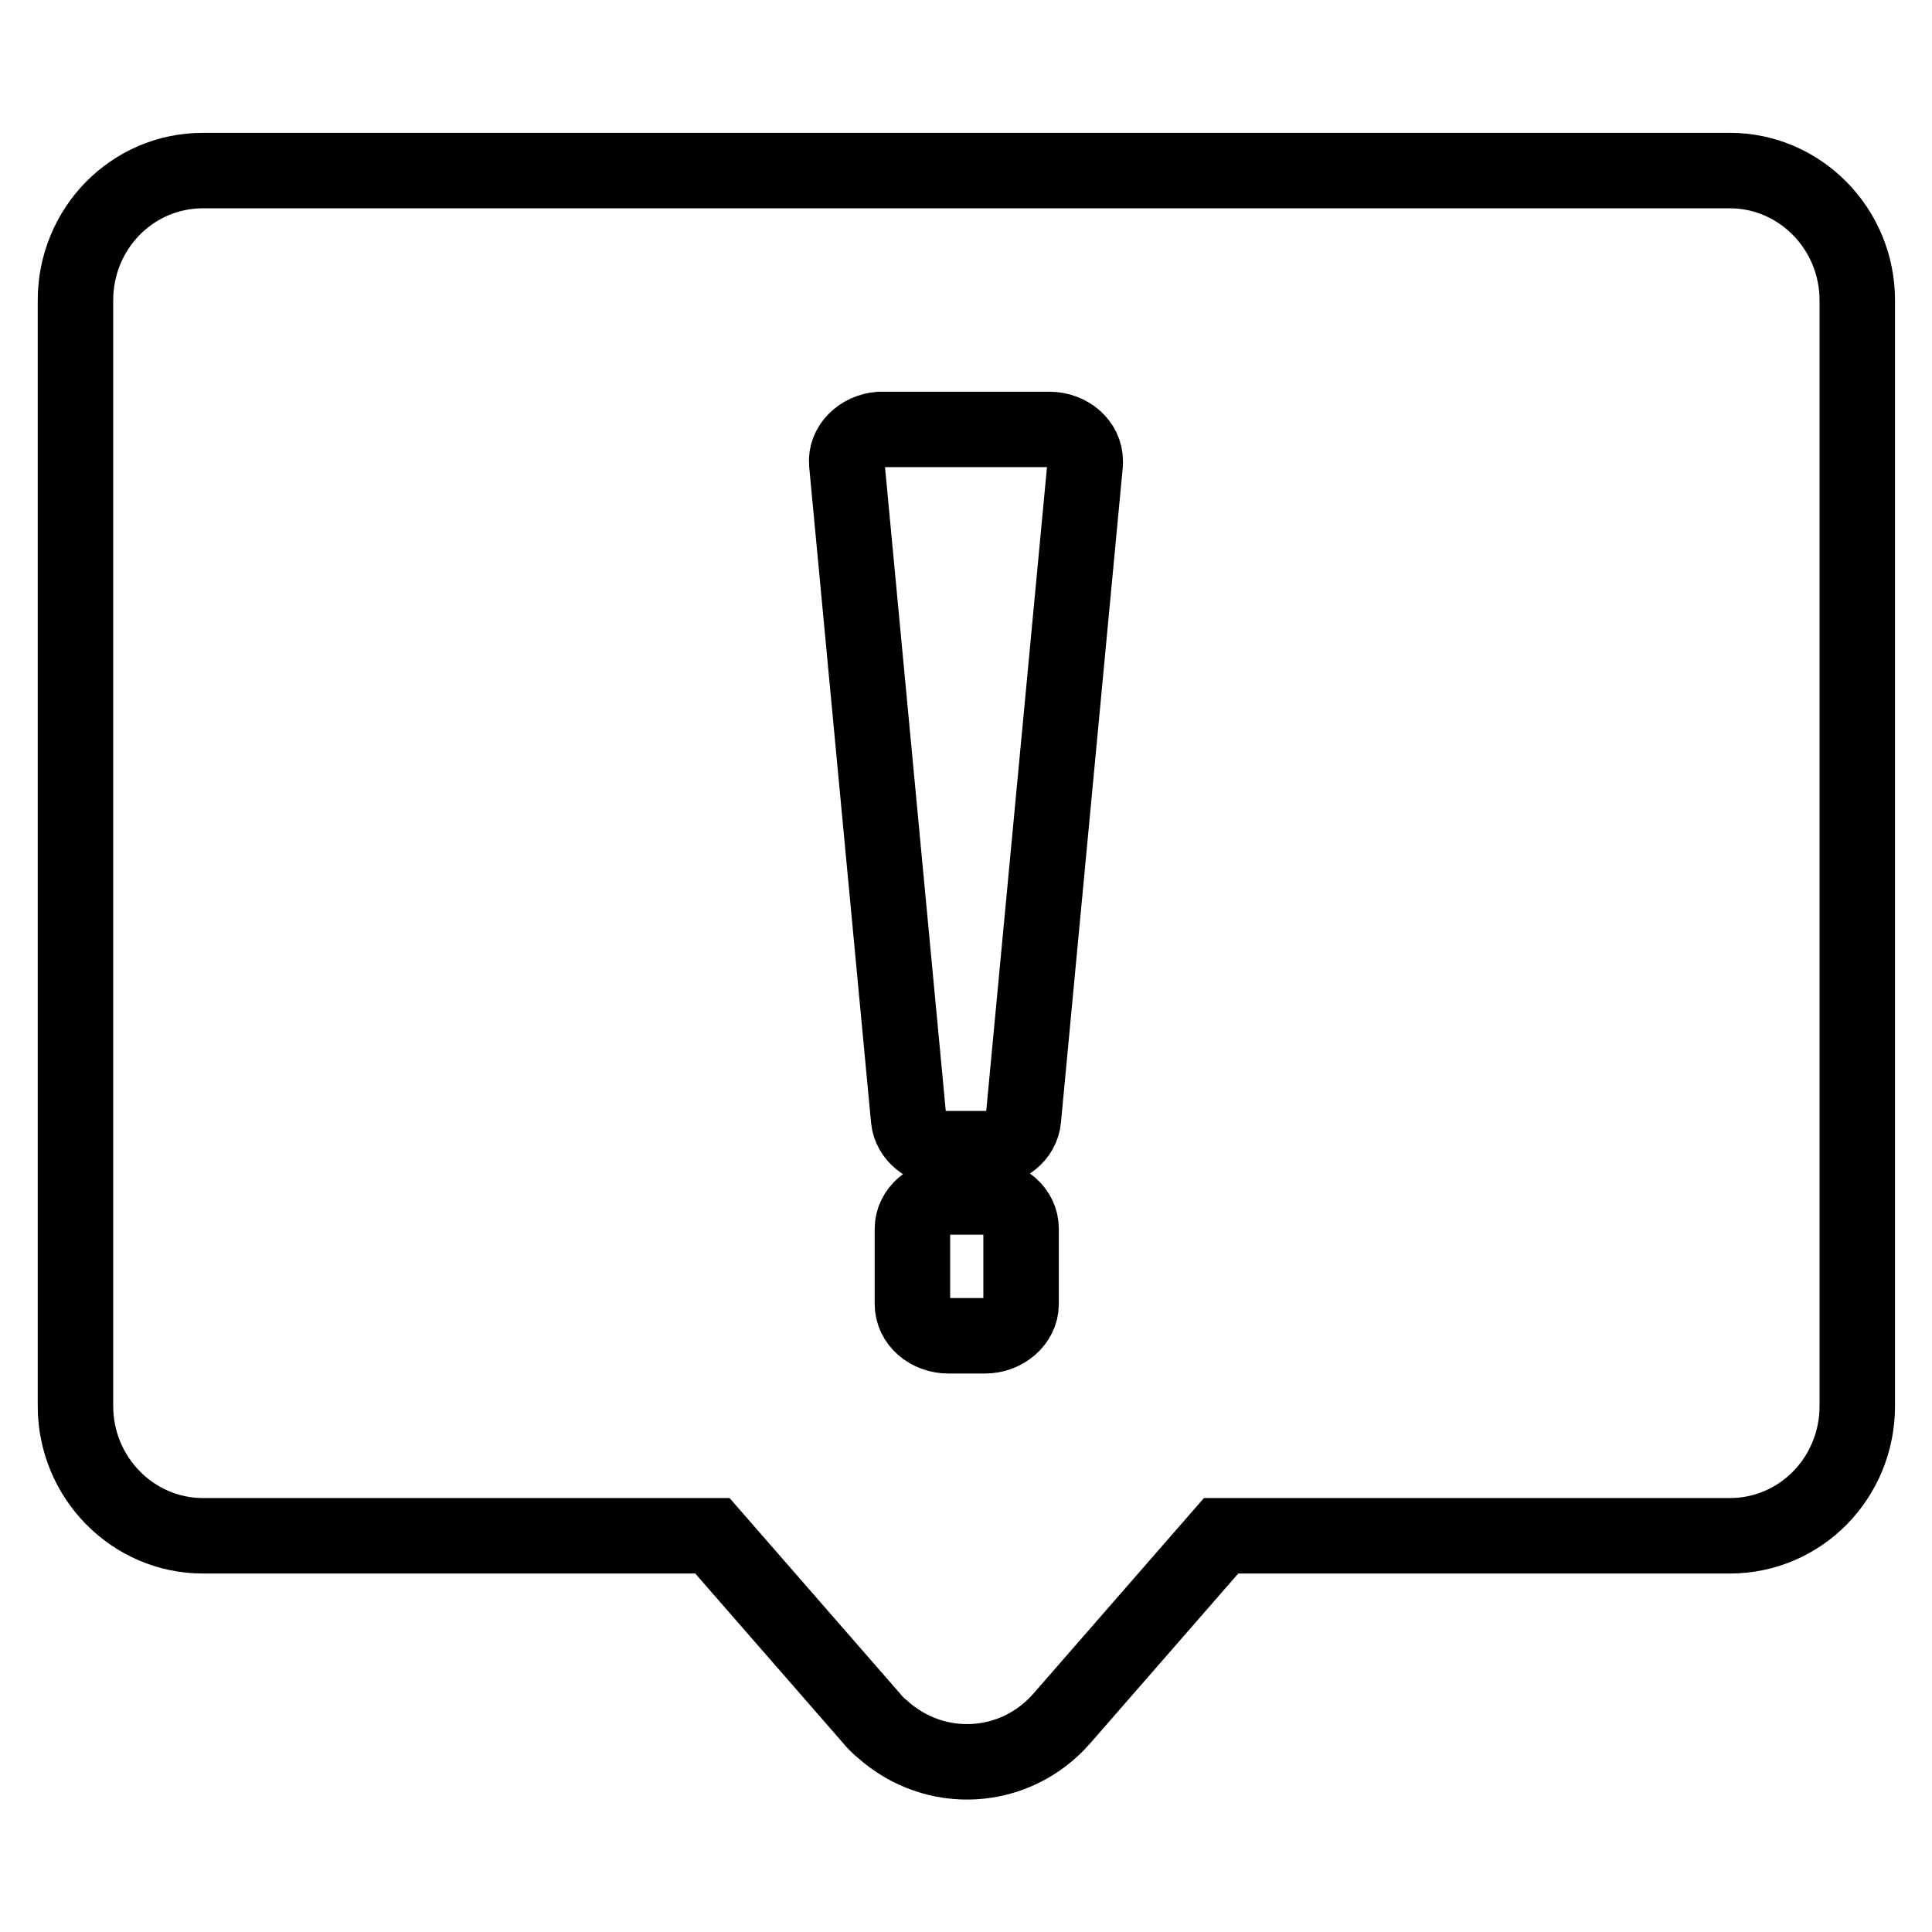
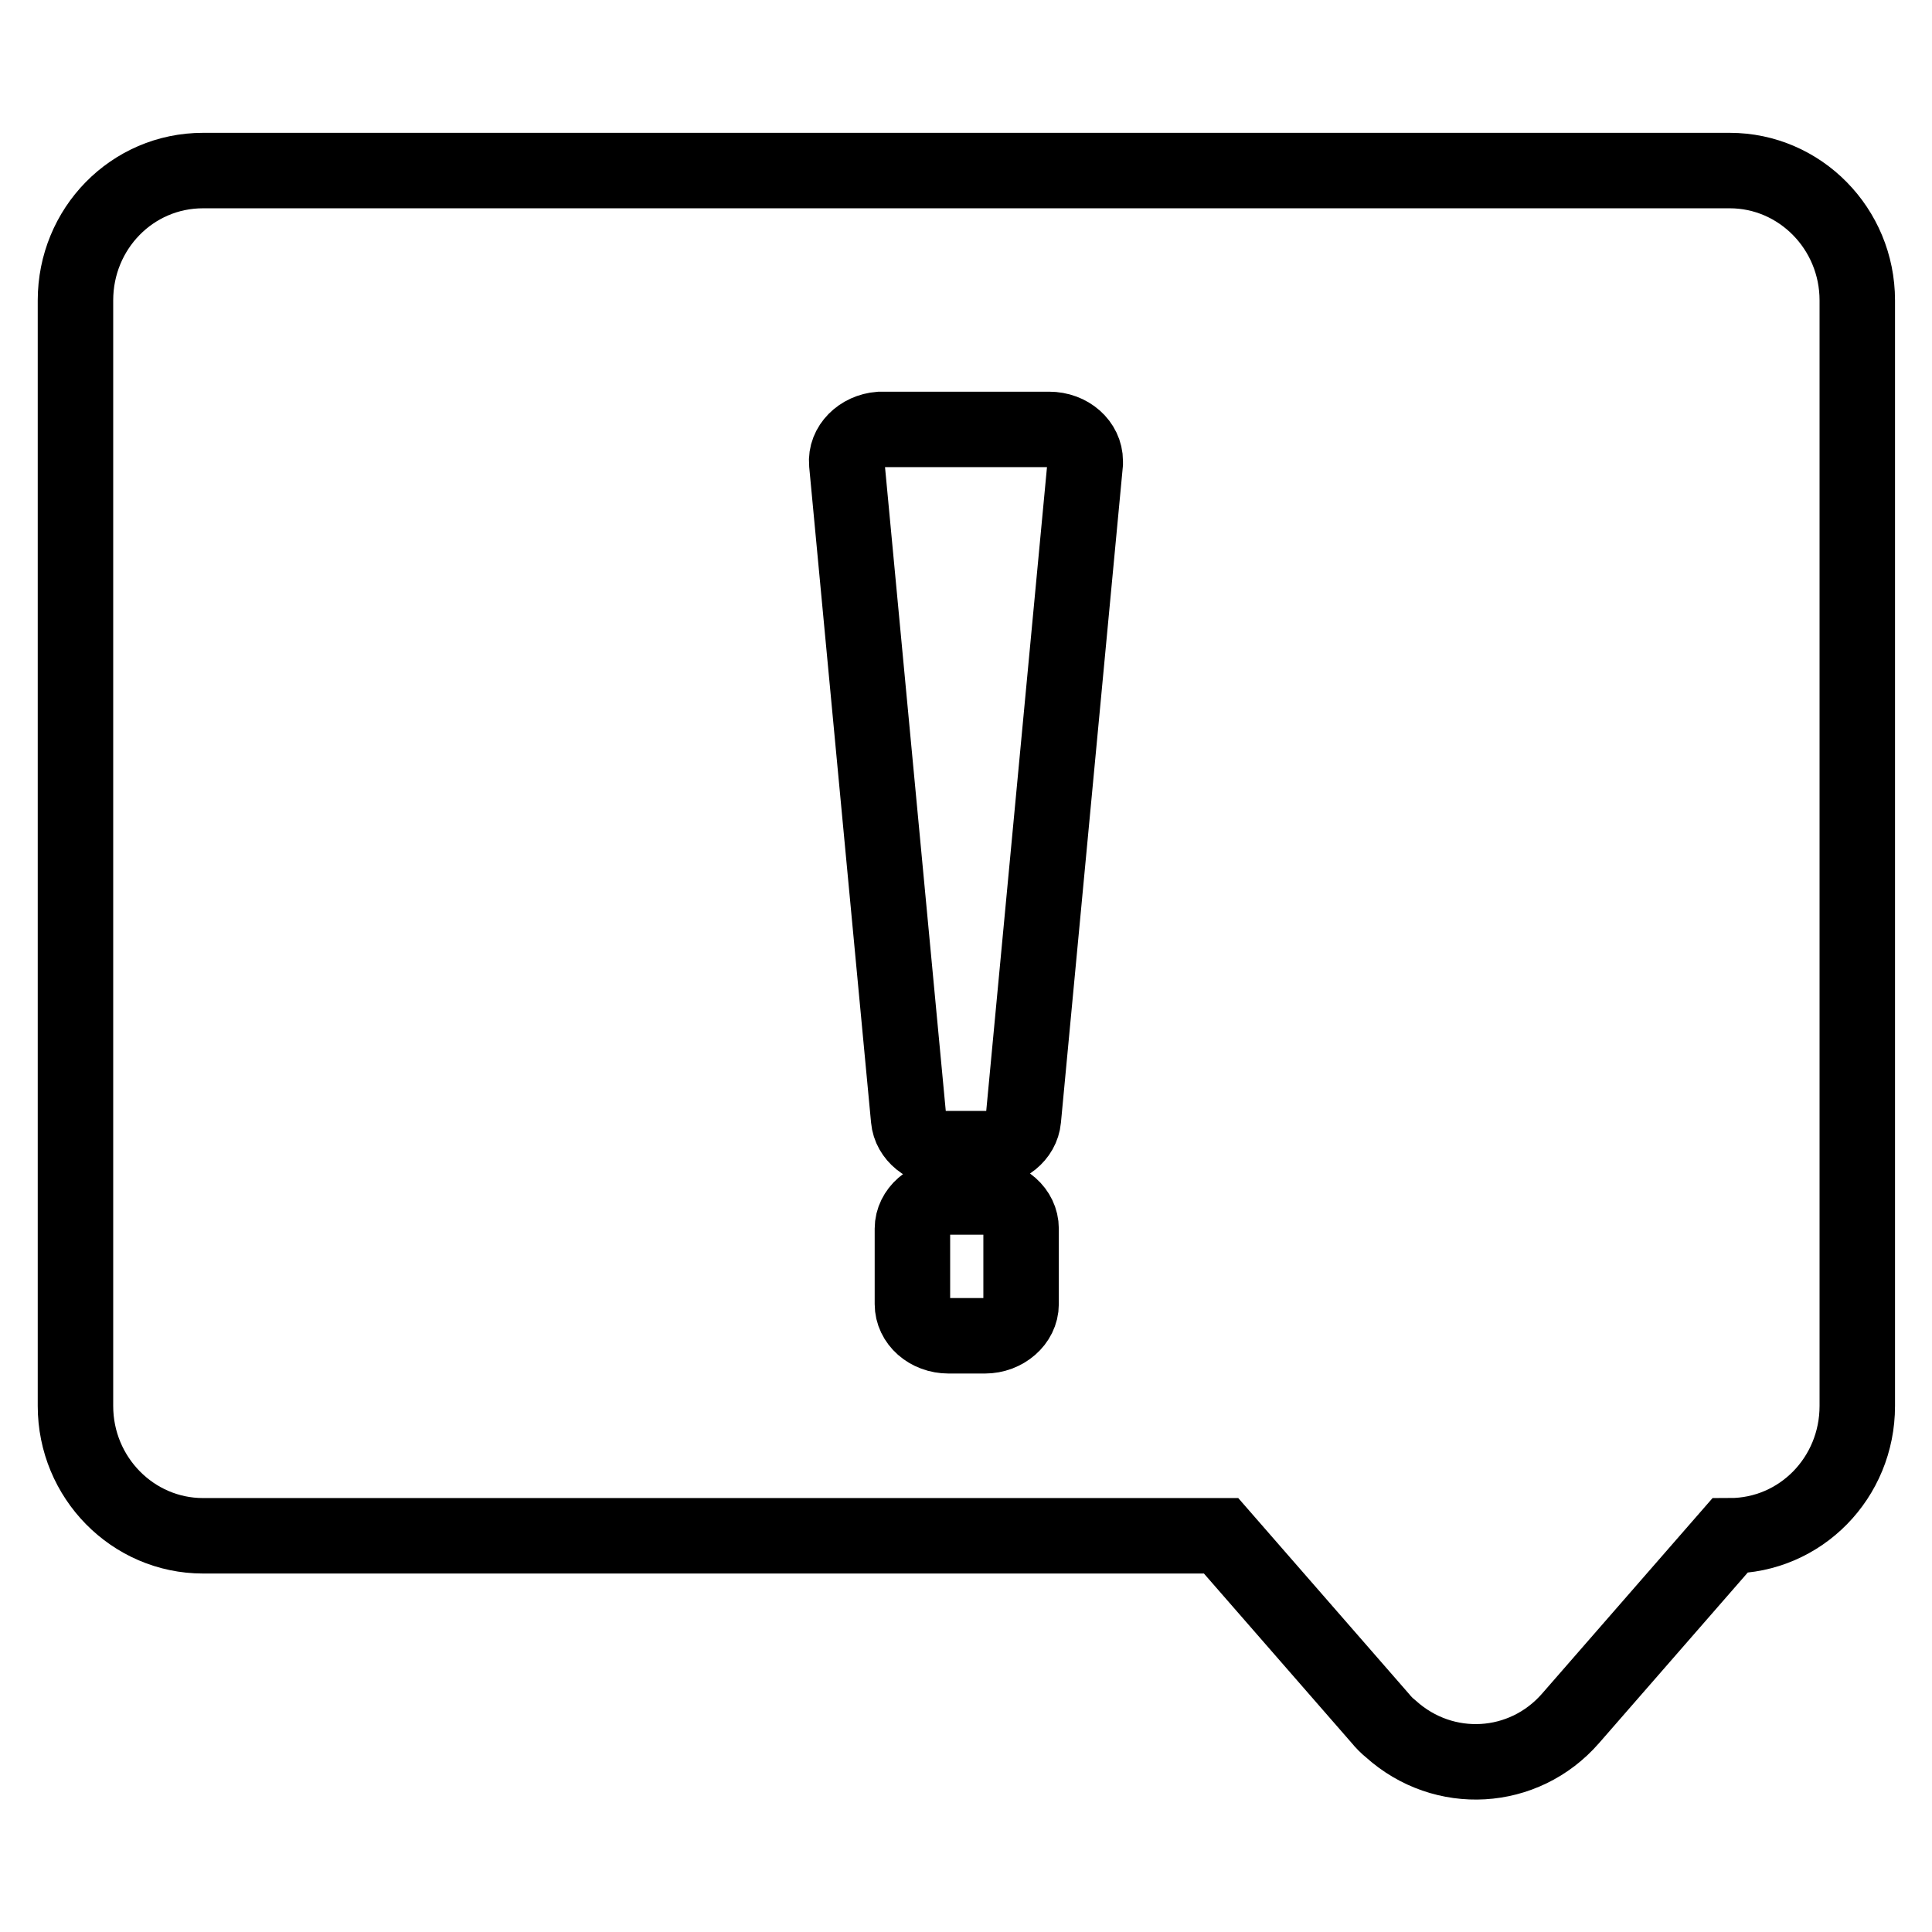
<svg xmlns="http://www.w3.org/2000/svg" version="1.1" x="0px" y="0px" viewBox="0 0 256 256" enable-background="new 0 0 256 256" xml:space="preserve">
  <g>
-     <path stroke-width="10" fill-opacity="0" stroke="#000000" d="M26.9,22.6h202.3c9.3,0,16.9,7.7,16.9,17.2v146.5c0,9.5-7.5,17.2-16.9,17.2h-67.4l-21.1,24.2 c-6.2,7.1-16.8,7.7-23.8,1.4c-0.5-0.4-1-0.9-1.4-1.4l-21.1-24.2H26.9c-9.3,0-16.9-7.7-16.9-17.2V39.8C10,30.3,17.5,22.6,26.9,22.6z  M117,56.9c-0.1,0-0.3,0-0.4,0c-2.6,0.2-4.6,2.2-4.4,4.5l8.2,86.9c0.2,2.2,2.3,3.9,4.8,3.9h5.6c2.5,0,4.6-1.7,4.8-3.9l8.2-86.9 c0-0.1,0-0.2,0-0.3c0-2.3-2.1-4.2-4.8-4.2H117z M125.7,158.6c-2.6,0-4.8,1.9-4.8,4.2v10c0,2.3,2.1,4.2,4.8,4.2h4.8 c2.6,0,4.8-1.9,4.8-4.2v-10c0-2.3-2.1-4.2-4.8-4.2H125.7z" />
+     <path stroke-width="10" fill-opacity="0" stroke="#000000" d="M26.9,22.6h202.3c9.3,0,16.9,7.7,16.9,17.2v146.5c0,9.5-7.5,17.2-16.9,17.2l-21.1,24.2 c-6.2,7.1-16.8,7.7-23.8,1.4c-0.5-0.4-1-0.9-1.4-1.4l-21.1-24.2H26.9c-9.3,0-16.9-7.7-16.9-17.2V39.8C10,30.3,17.5,22.6,26.9,22.6z  M117,56.9c-0.1,0-0.3,0-0.4,0c-2.6,0.2-4.6,2.2-4.4,4.5l8.2,86.9c0.2,2.2,2.3,3.9,4.8,3.9h5.6c2.5,0,4.6-1.7,4.8-3.9l8.2-86.9 c0-0.1,0-0.2,0-0.3c0-2.3-2.1-4.2-4.8-4.2H117z M125.7,158.6c-2.6,0-4.8,1.9-4.8,4.2v10c0,2.3,2.1,4.2,4.8,4.2h4.8 c2.6,0,4.8-1.9,4.8-4.2v-10c0-2.3-2.1-4.2-4.8-4.2H125.7z" />
  </g>
</svg>